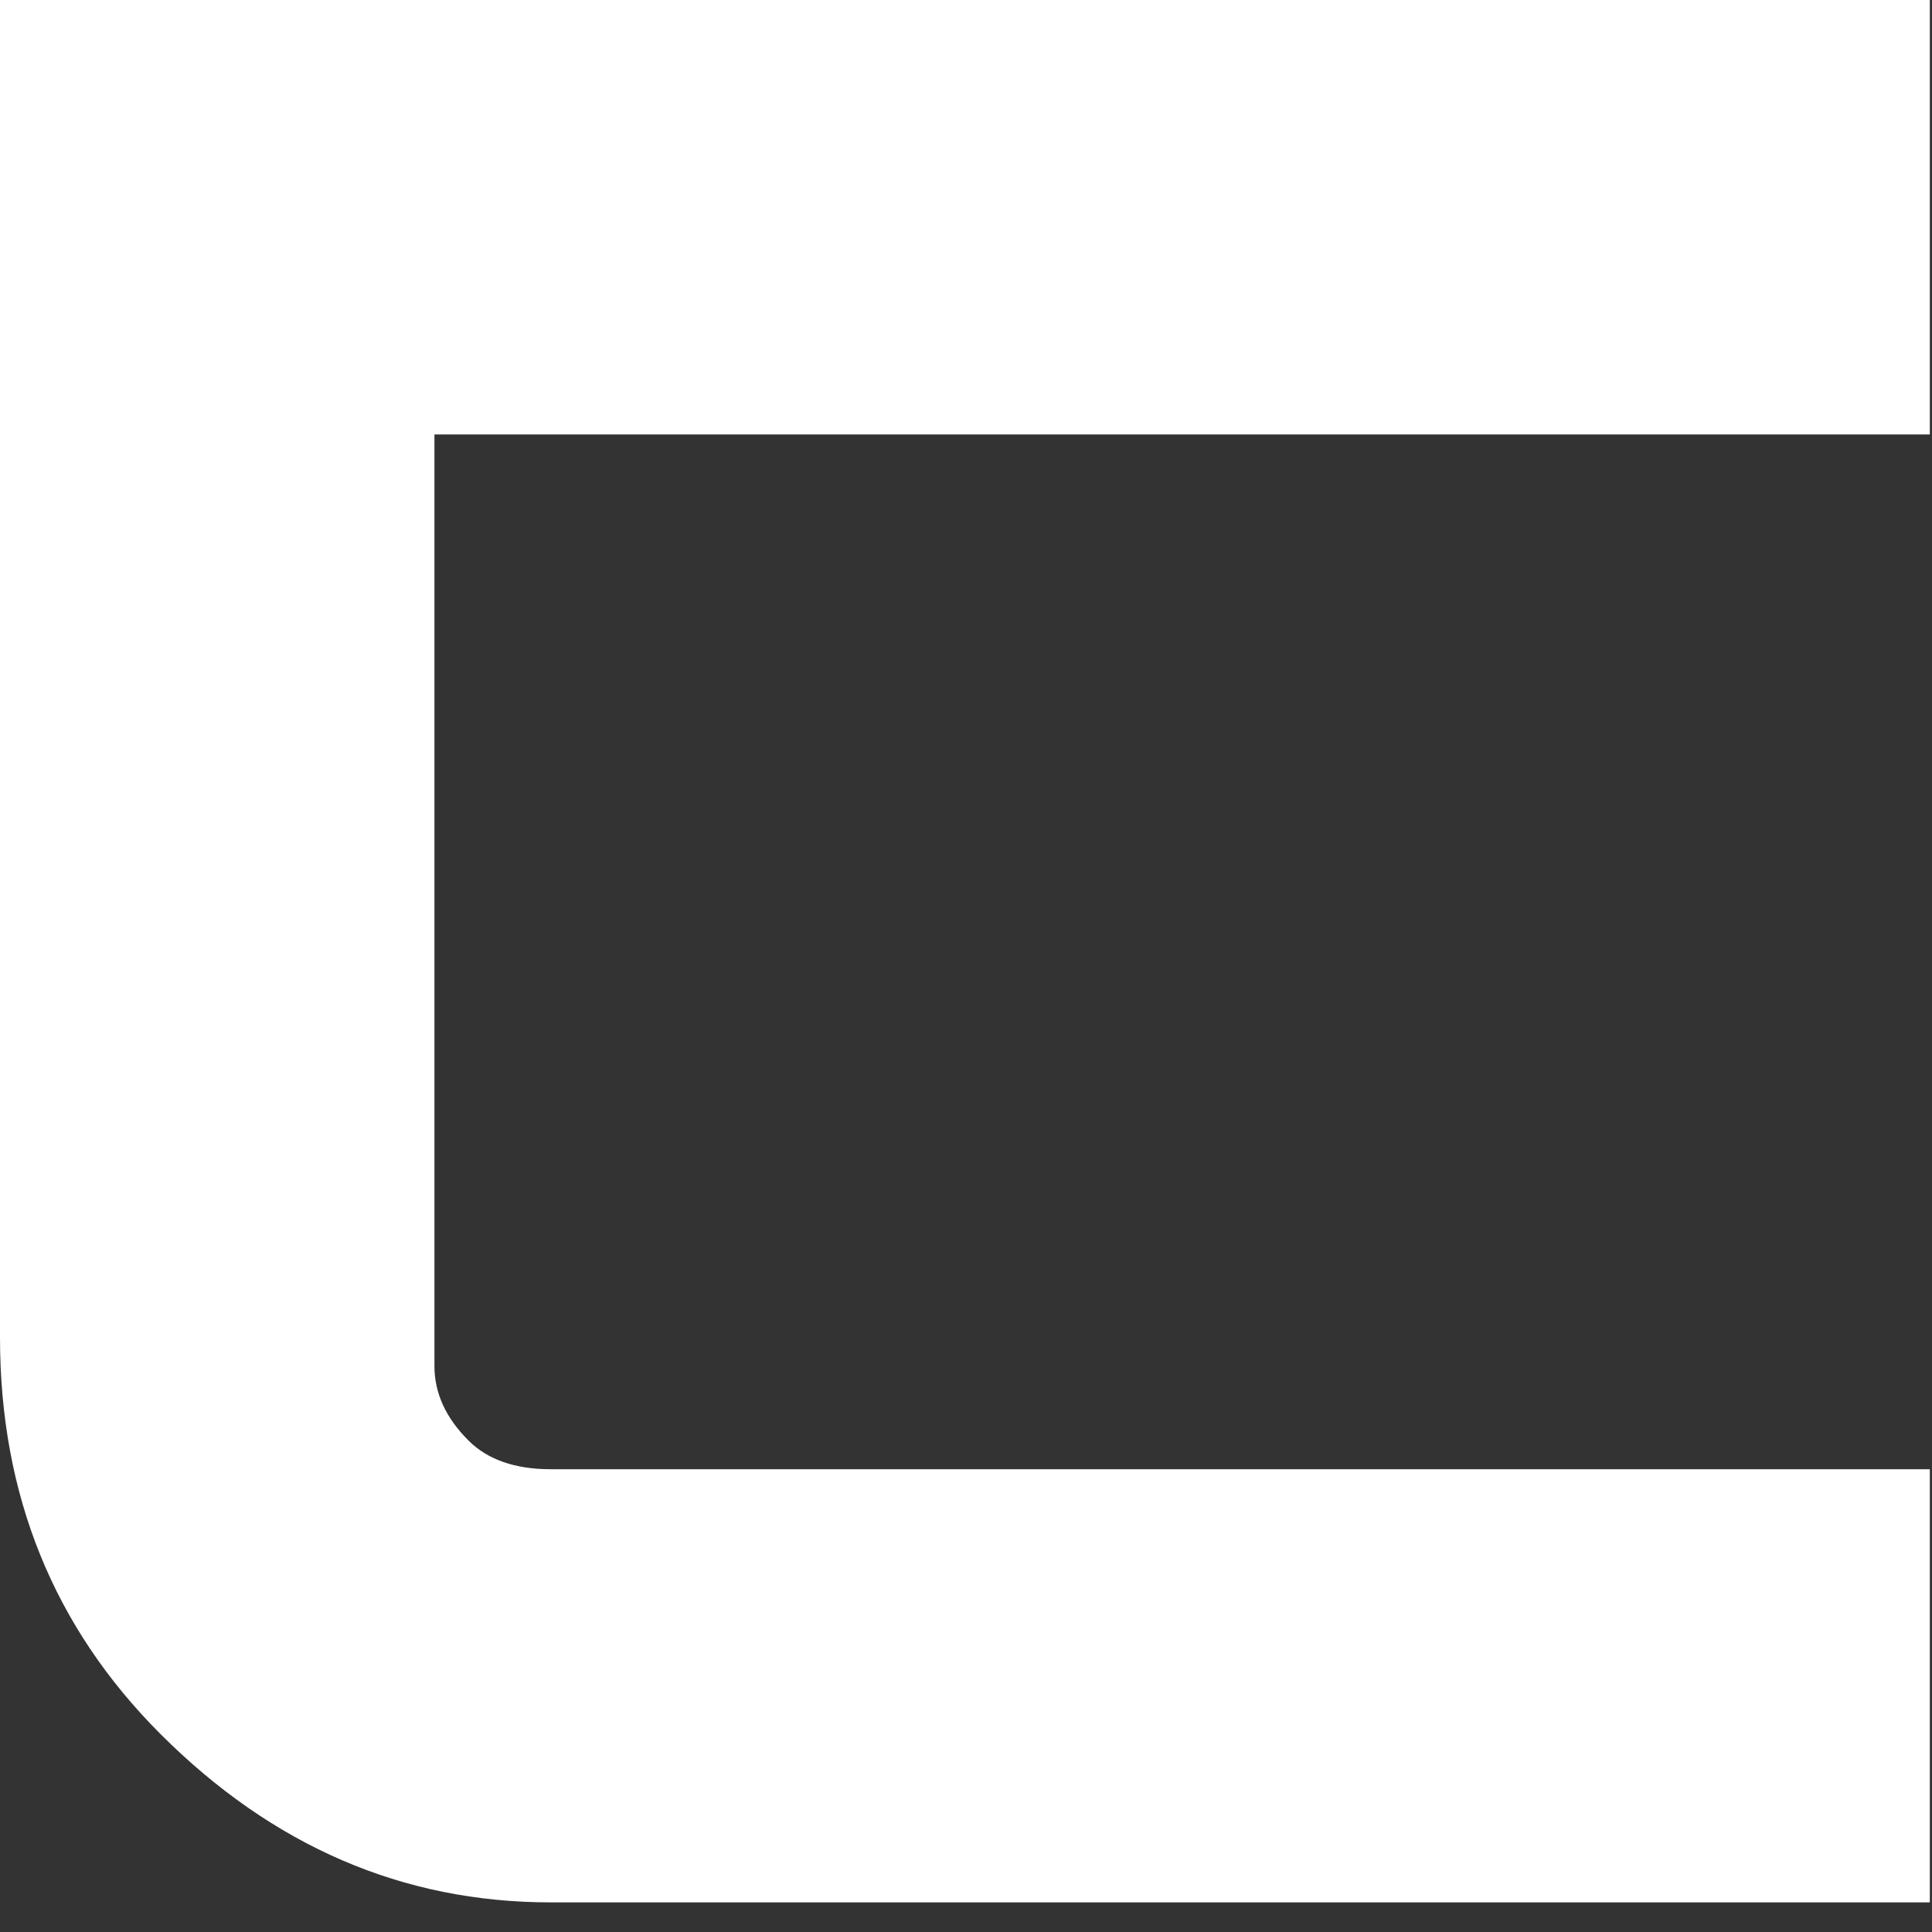
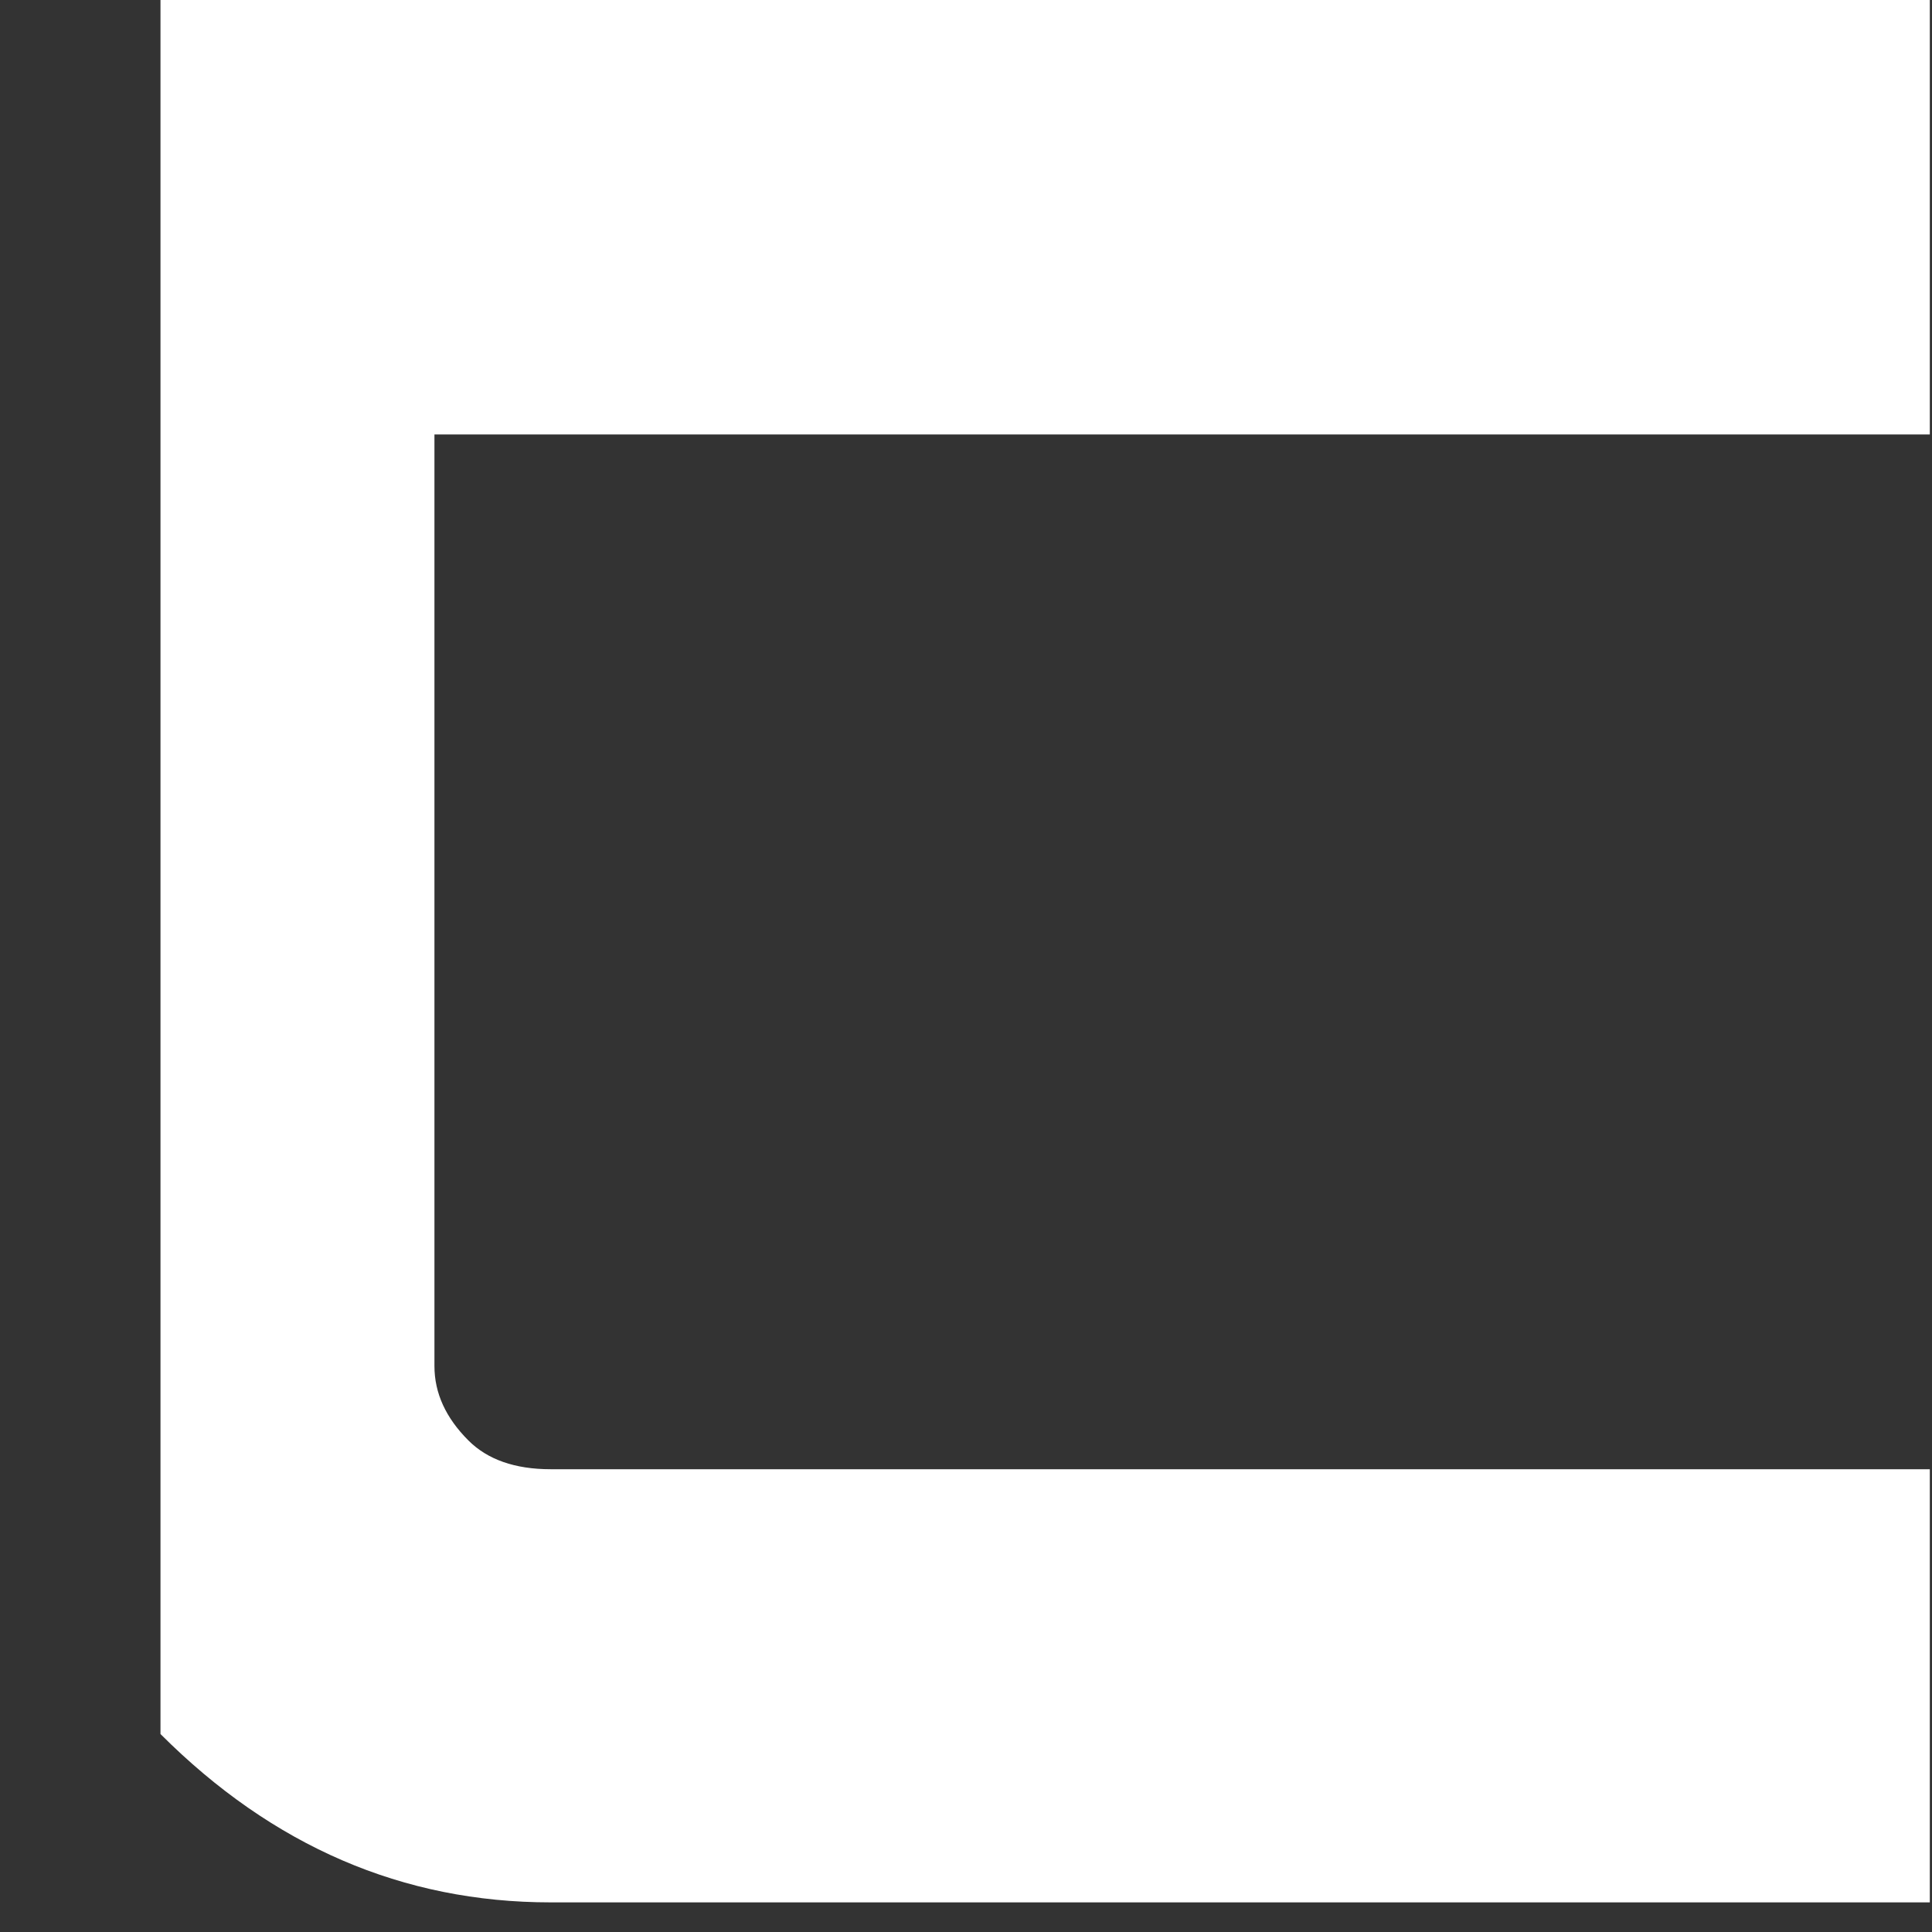
<svg xmlns="http://www.w3.org/2000/svg" fill="none" height="100%" overflow="visible" preserveAspectRatio="none" style="display: block;" viewBox="0 0 15 15" width="100%">
  <rect x="0" y="0" width="15" height="15" fill="#333333" stroke="none" />
-   <path d="M14.983 0V3.373H3.373V10.606C3.373 10.816 3.461 11.008 3.637 11.184C3.785 11.332 3.998 11.407 4.275 11.407H14.983V14.77H4.275C3.127 14.77 2.117 14.334 1.246 13.463C0.415 12.632 0 11.606 0 10.383V0H14.983Z" fill="white" id="Vector" />
+   <path d="M14.983 0V3.373H3.373V10.606C3.373 10.816 3.461 11.008 3.637 11.184C3.785 11.332 3.998 11.407 4.275 11.407H14.983V14.77H4.275C3.127 14.77 2.117 14.334 1.246 13.463V0H14.983Z" fill="white" id="Vector" />
</svg>